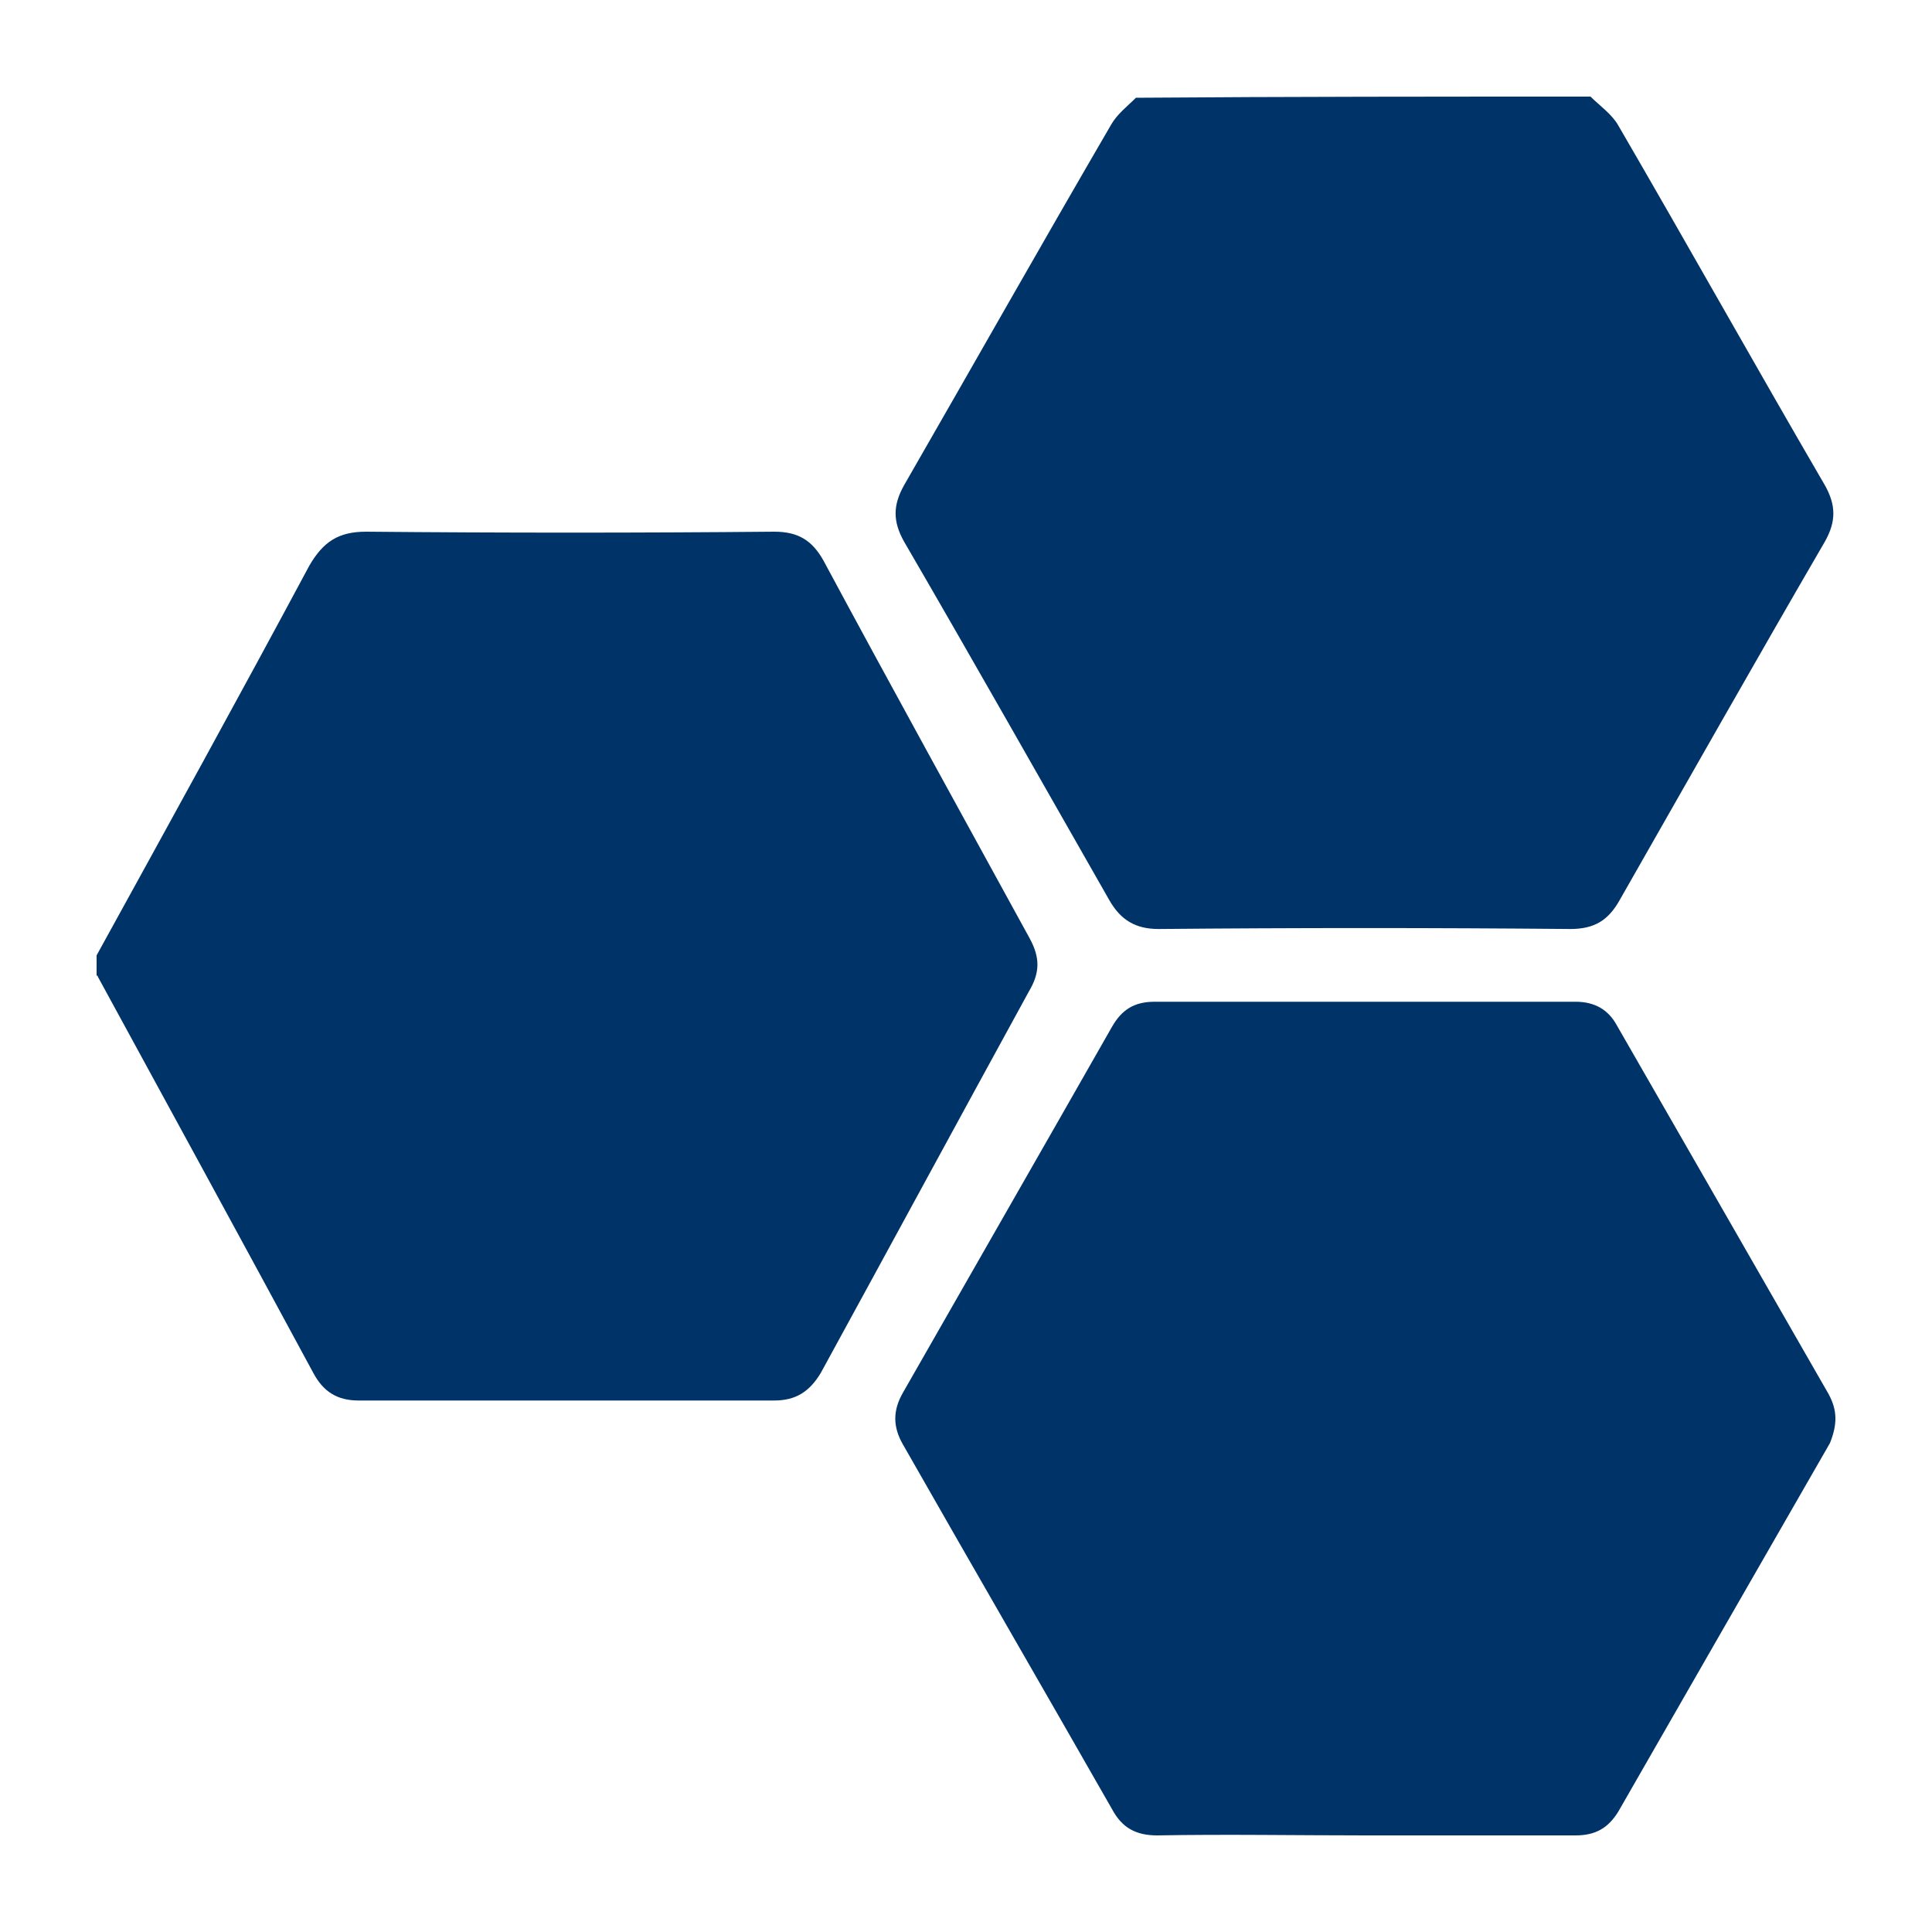
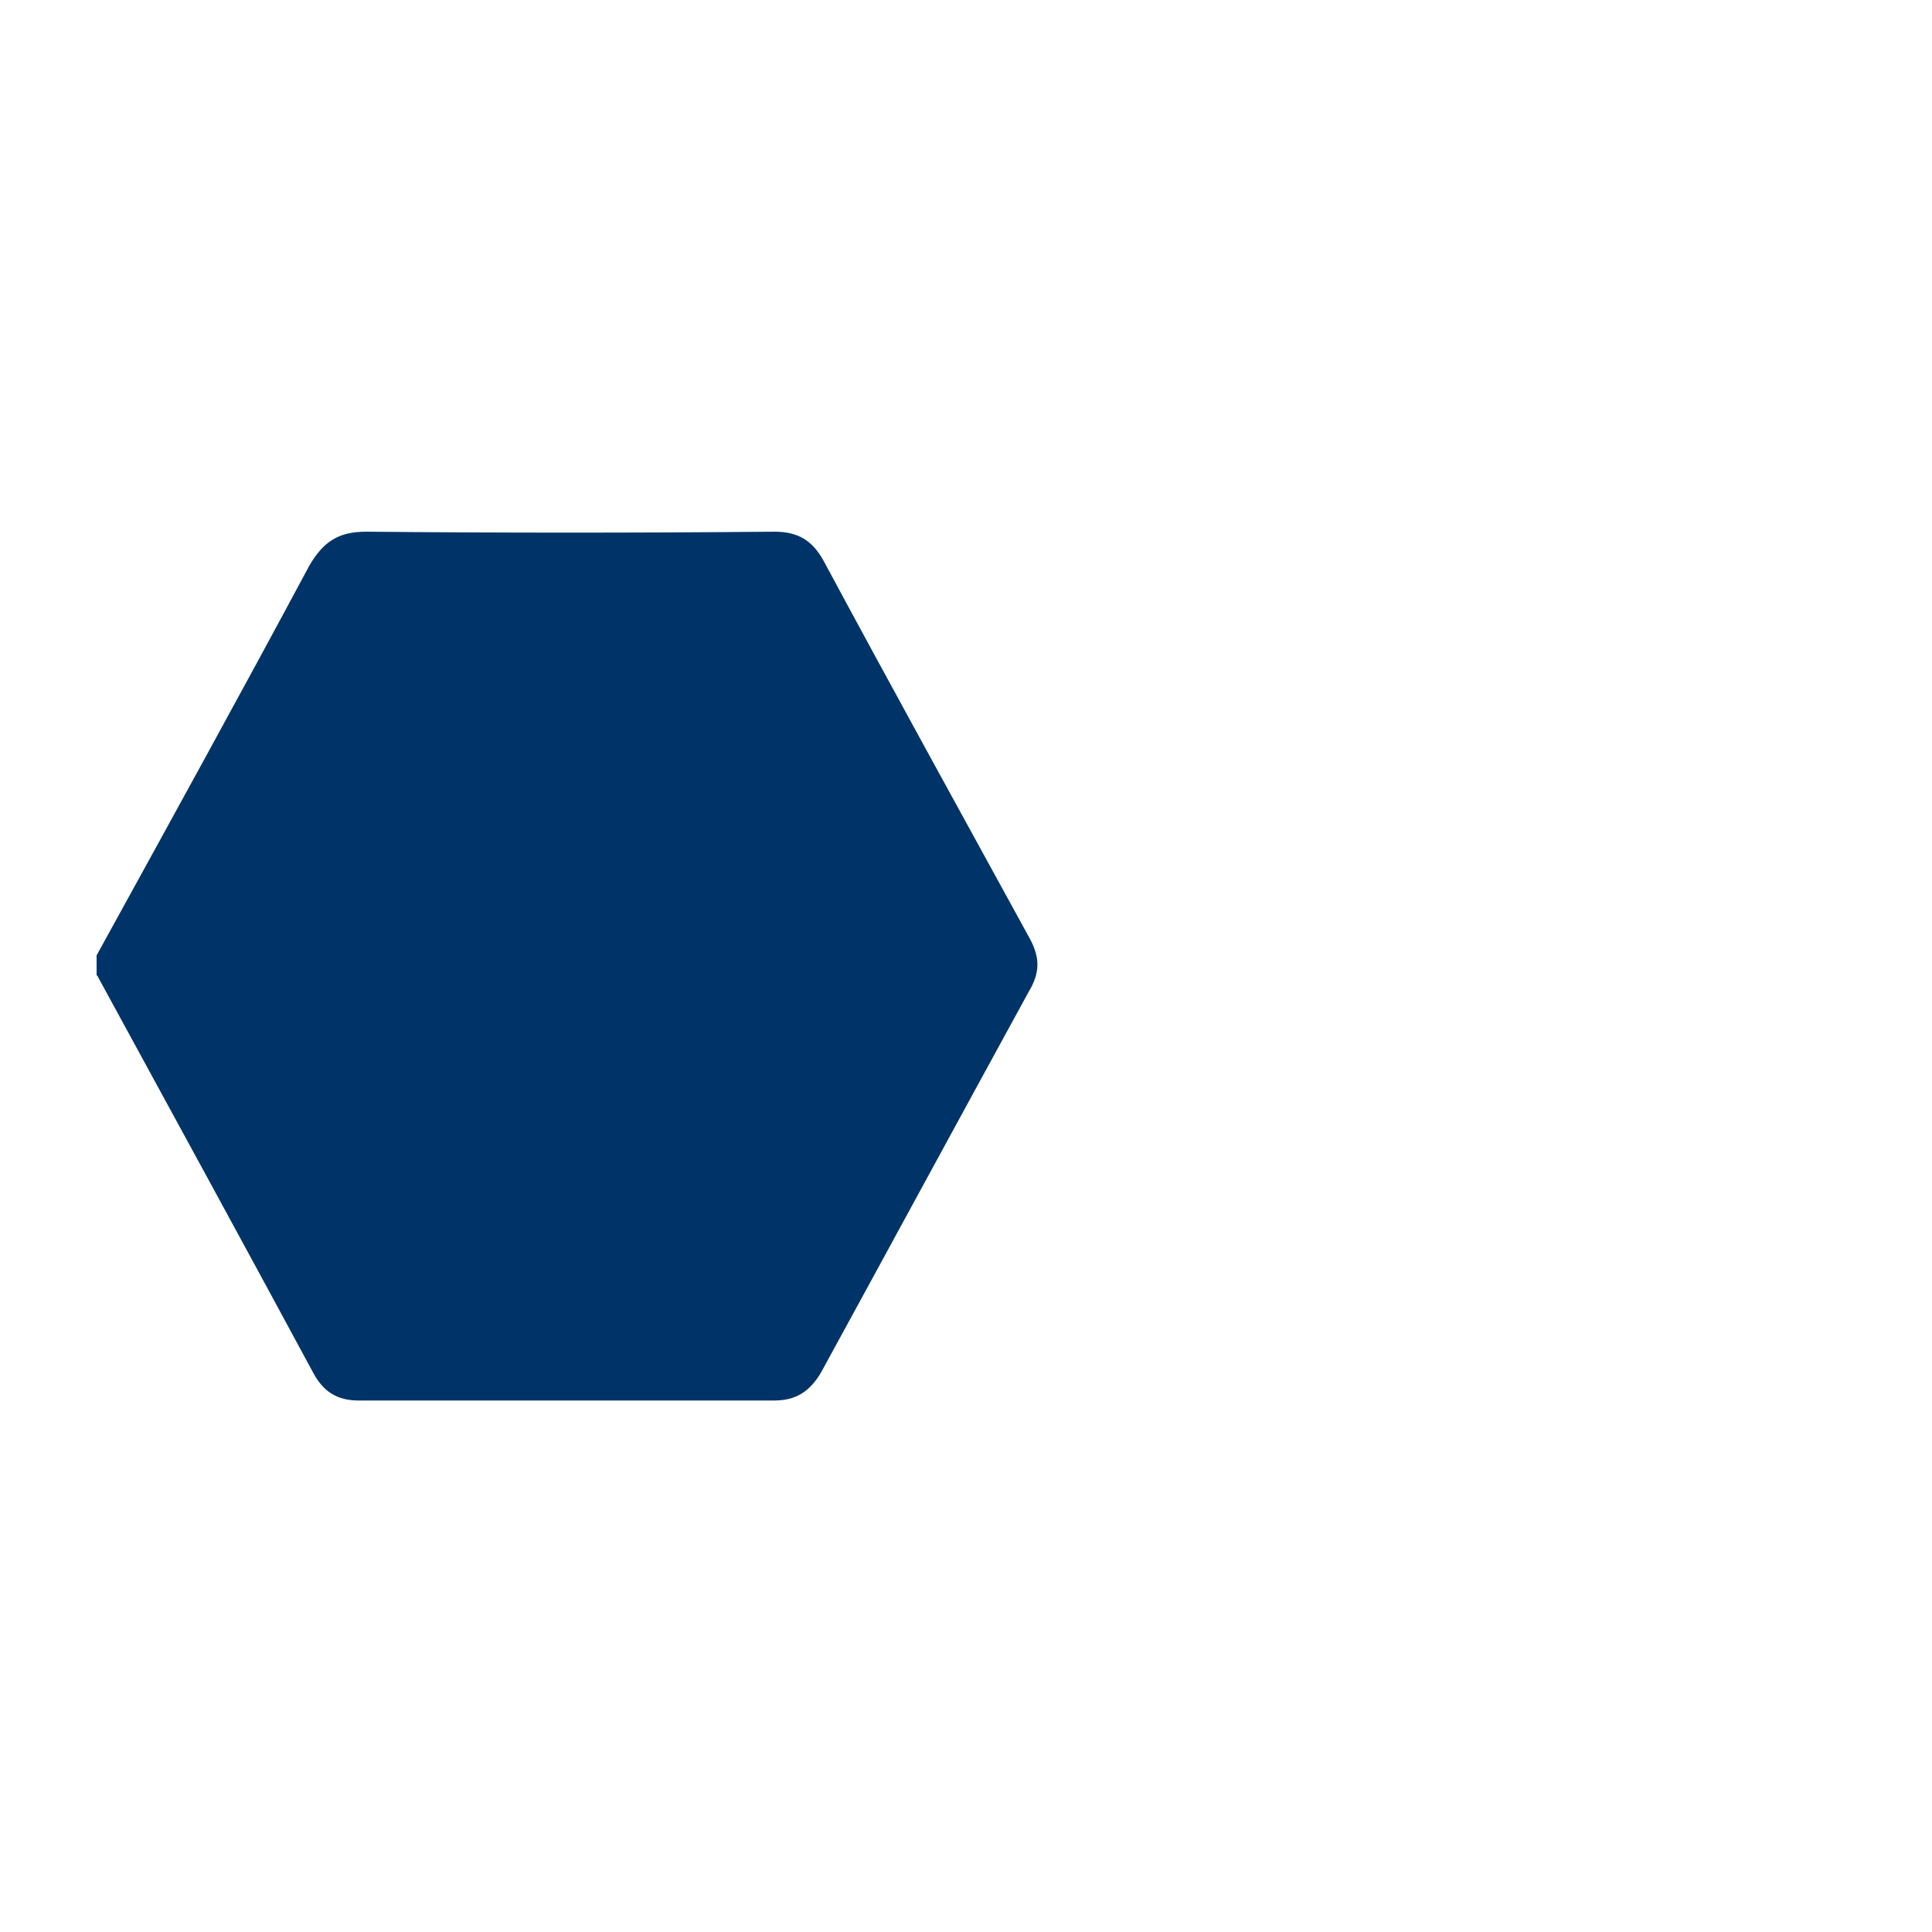
<svg xmlns="http://www.w3.org/2000/svg" version="1.1" id="Livello_1" x="0px" y="0px" width="200px" height="200px" viewBox="0 0 200 200" style="enable-background:new 0 0 200 200;" xml:space="preserve">
  <style type="text/css"> .st0{fill:#003468;} </style>
  <g>
-     <path class="st0" d="M164.65,10c0.91,0.91,2.22,1.82,2.87,2.98c7.17,12.33,14.21,24.92,21.39,37.25c1.17,2.08,1.17,3.76,0,5.84 c-7.17,12.33-14.21,24.79-21.25,37.12c-1.17,2.08-2.61,2.98-5.09,2.98c-14.21-0.13-28.43-0.13-42.64,0c-2.35,0-3.91-0.91-5.09-2.98 c-7.04-12.33-14.08-24.79-21.25-37.12c-1.17-2.08-1.17-3.76,0-5.84c7.17-12.46,14.21-24.92,21.39-37.25 c0.65-1.17,1.7-1.95,2.61-2.86C133.36,10,149,10,164.65,10z" />
    <path class="st0" d="M106.63,97.21C99.45,84.1,92.28,71.12,85.24,58.02c-1.17-2.08-2.61-2.98-5.09-2.98 c-14.08,0.13-28.17,0.13-42.25,0c-2.87,0-4.43,1.04-5.87,3.5C24.87,71.9,17.43,85.4,10,98.9c0,0.65,0,1.43,0,2.08 c0,0,0.13,0,0.13,0.13c7.43,13.63,14.87,27.25,22.3,41.01c1.04,1.95,2.48,2.86,4.69,2.86c14.34,0,28.69,0,43.03,0 c2.22,0,3.65-0.91,4.82-2.86c7.17-13.11,14.34-26.34,21.52-39.45C107.67,100.71,107.67,99.16,106.63,97.21z" />
-     <path class="st0" d="M189.3,144.32c-7.3-12.72-14.6-25.44-21.91-38.15c-0.91-1.69-2.35-2.47-4.3-2.47c-14.47,0-29.08,0-43.55,0 c-2.09,0-3.39,0.78-4.43,2.6c-7.17,12.59-14.47,25.31-21.65,37.89c-1.04,1.82-1.04,3.5,0,5.32c7.17,12.59,14.47,25.18,21.65,37.76 c1.04,1.95,2.48,2.73,4.69,2.73c7.17-0.13,14.47,0,21.65,0c7.17,0,14.47,0,21.65,0c2.09,0,3.39-0.78,4.43-2.47 c7.3-12.72,14.6-25.44,21.91-38.15C190.21,147.43,190.21,146.01,189.3,144.32z" />
  </g>
</svg>